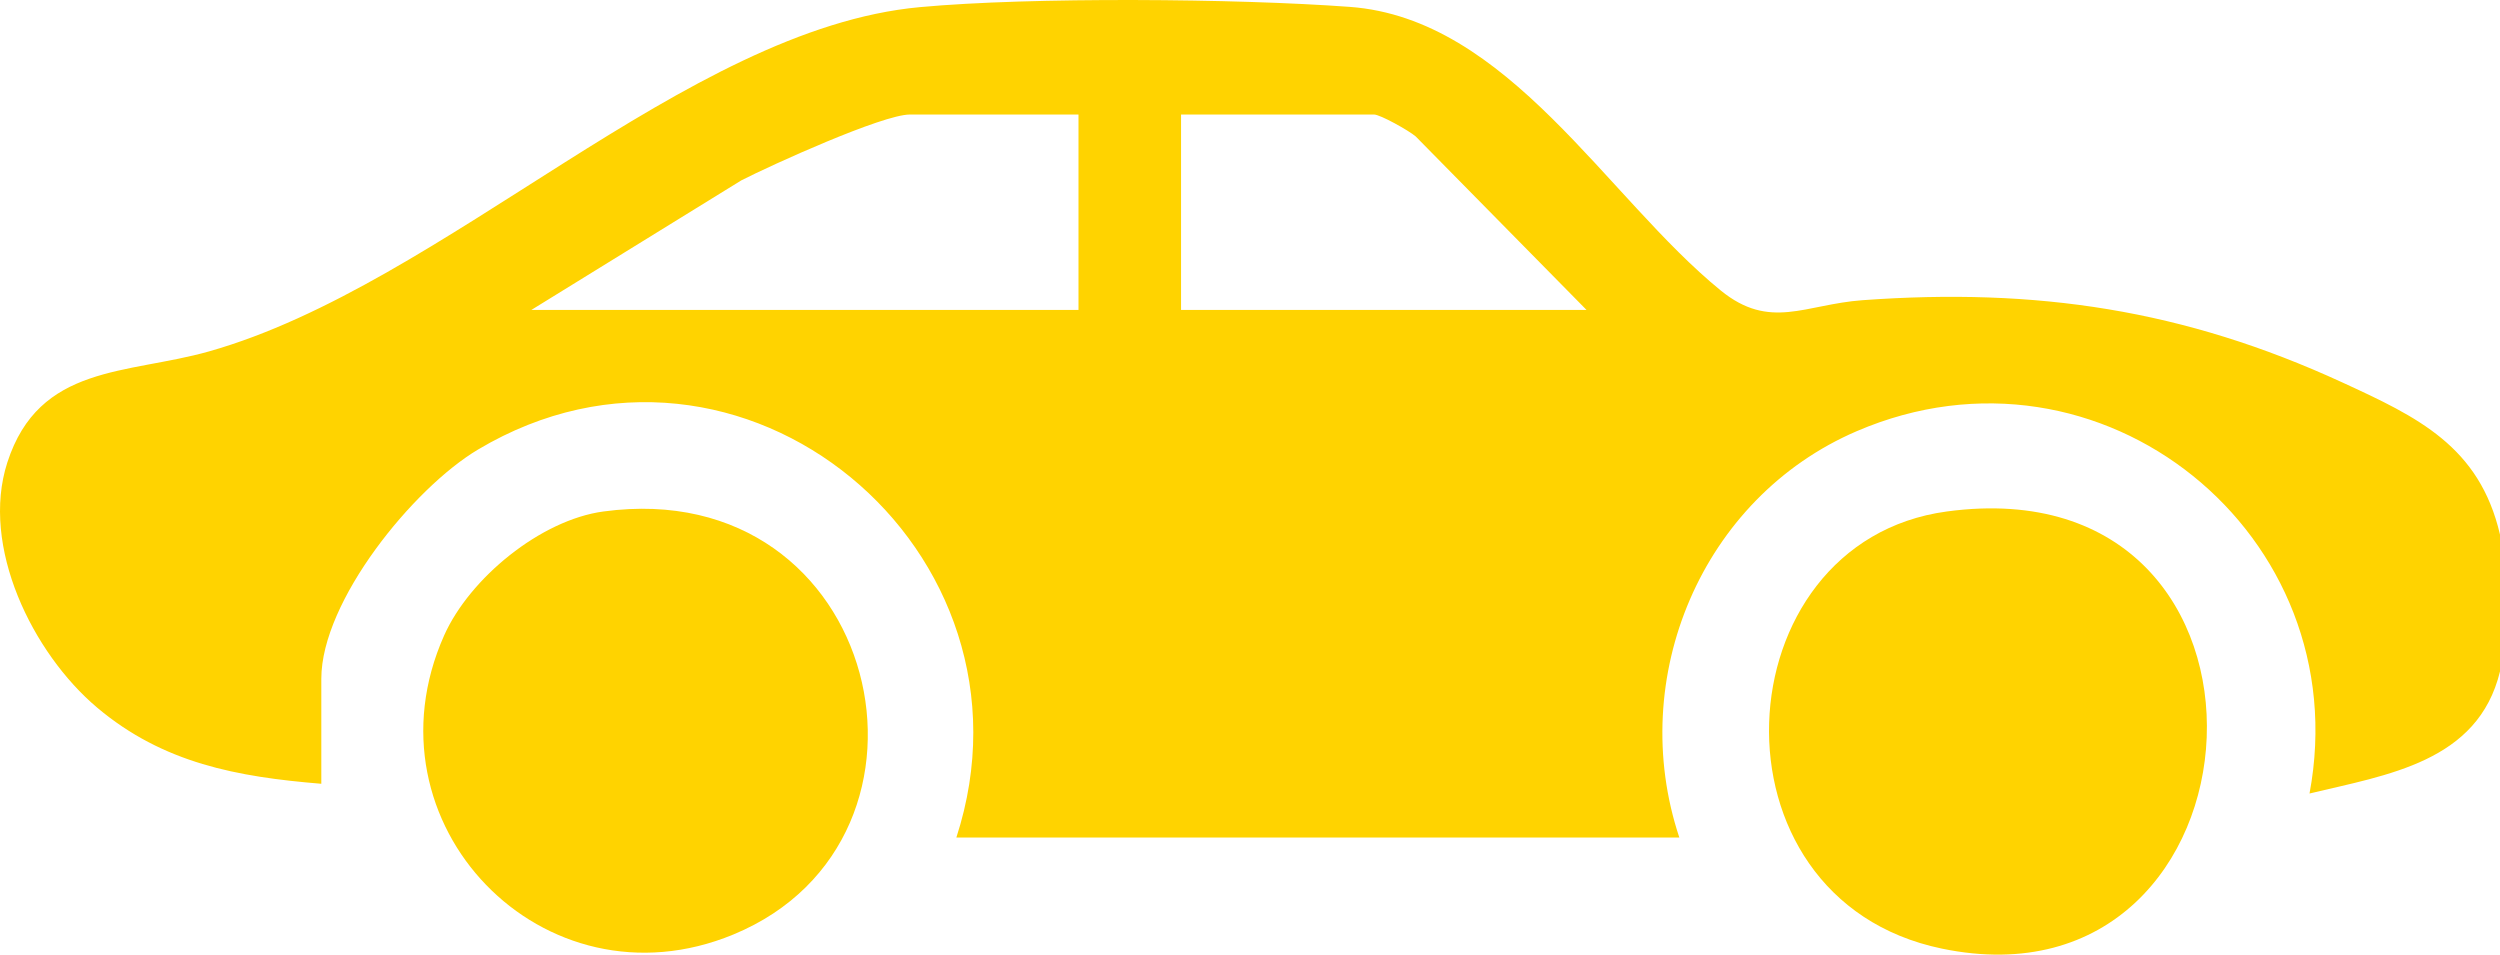
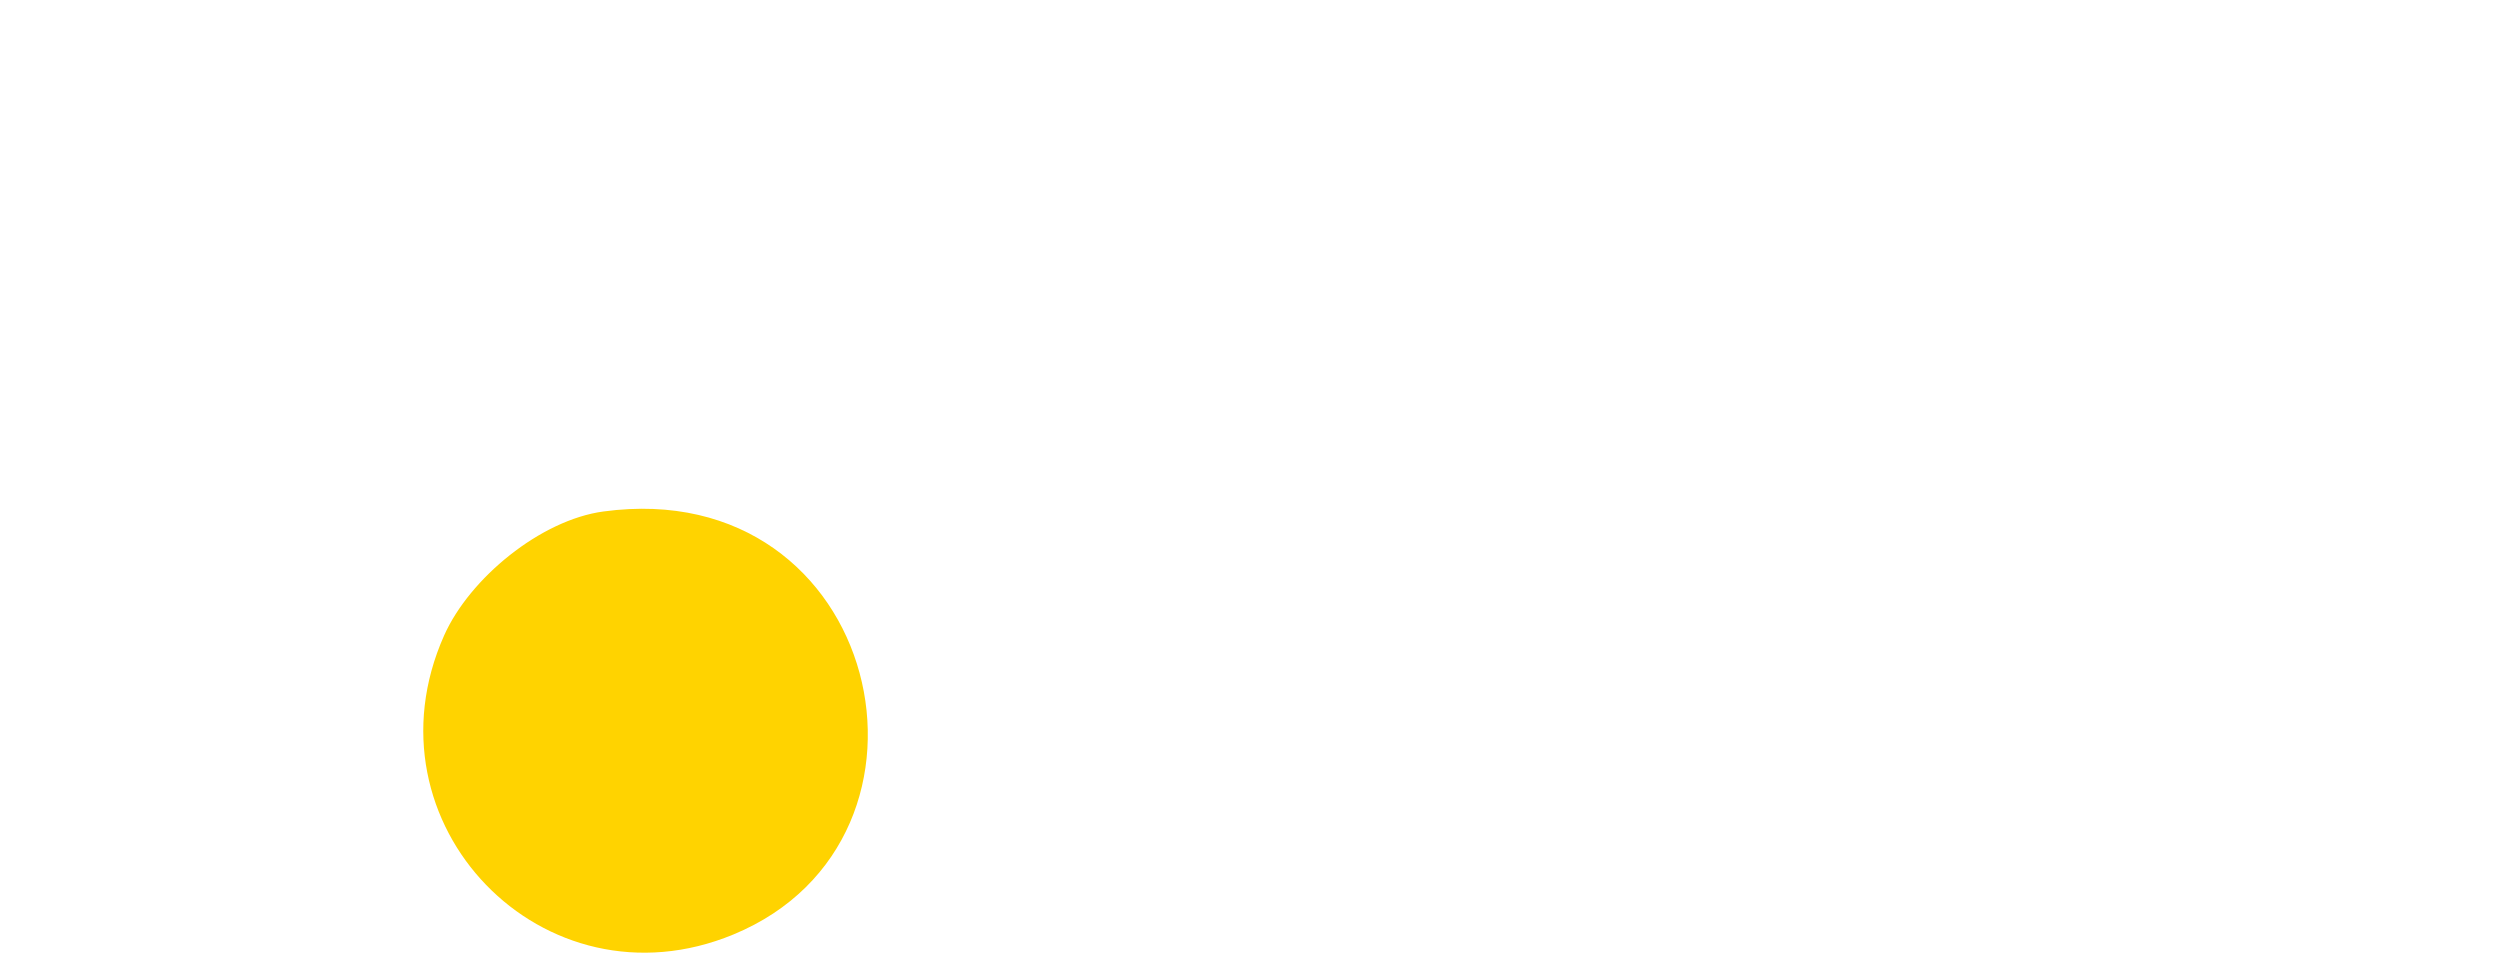
<svg xmlns="http://www.w3.org/2000/svg" id="Capa_2" data-name="Capa 2" viewBox="0 0 857.96 327.61">
  <defs>
    <style>
      .cls-1 {
        fill: #ffd300;
      }
    </style>
  </defs>
  <g id="Capa_1-2" data-name="Capa 1">
    <g>
-       <path class="cls-1" d="M857.96,183.48v46.94c-7.52,31.1-38.66,35.47-65.37,41.9,16.63-88.76-71.47-160.41-155.38-124.35-53.24,22.88-79.15,84.71-60.89,139.45h-248.11c31.9-98.23-73.79-186.93-164.16-133.14-22.19,13.21-53.78,51.98-53.78,78.66v36.04c-28.84-2.37-54.28-7.03-76.95-26.15C11.16,224.12-6.8,187.51,2.52,158.7c10.92-33.78,41.14-30.16,69.2-38.1C152.69,97.69,235.08,9.9,315.66,2.45c38.33-3.54,108.76-2.95,147.56-.09,54.4,4.01,88.04,65.37,127.31,97.33,16.93,13.78,28.9,4.77,48.67,3.33,59.66-4.33,110.3,3.23,164.57,28.19,25.83,11.88,47.14,21.89,54.19,52.27ZM370.12,39.3h-57.84c-9.43,0-47.6,17.36-57.87,22.6l-72.05,44.46h187.76V39.3ZM544.47,106.36l-58.64-59.55c-2.33-2-12.16-7.51-14.29-7.51h-66.22v67.06h139.14Z" />
-       <path class="cls-1" d="M668.12,175.53c125.16-16.93,113.23,173.85-1.69,150.02-82.72-17.15-75.95-139.52,1.69-150.02Z" />
      <path class="cls-1" d="M207.1,175.53c95.42-12.91,124.09,112.29,44.59,145.17-65.15,26.95-128.02-38.07-99.27-102.62,8.75-19.65,33.1-39.64,54.68-42.55Z" />
    </g>
  </g>
</svg>